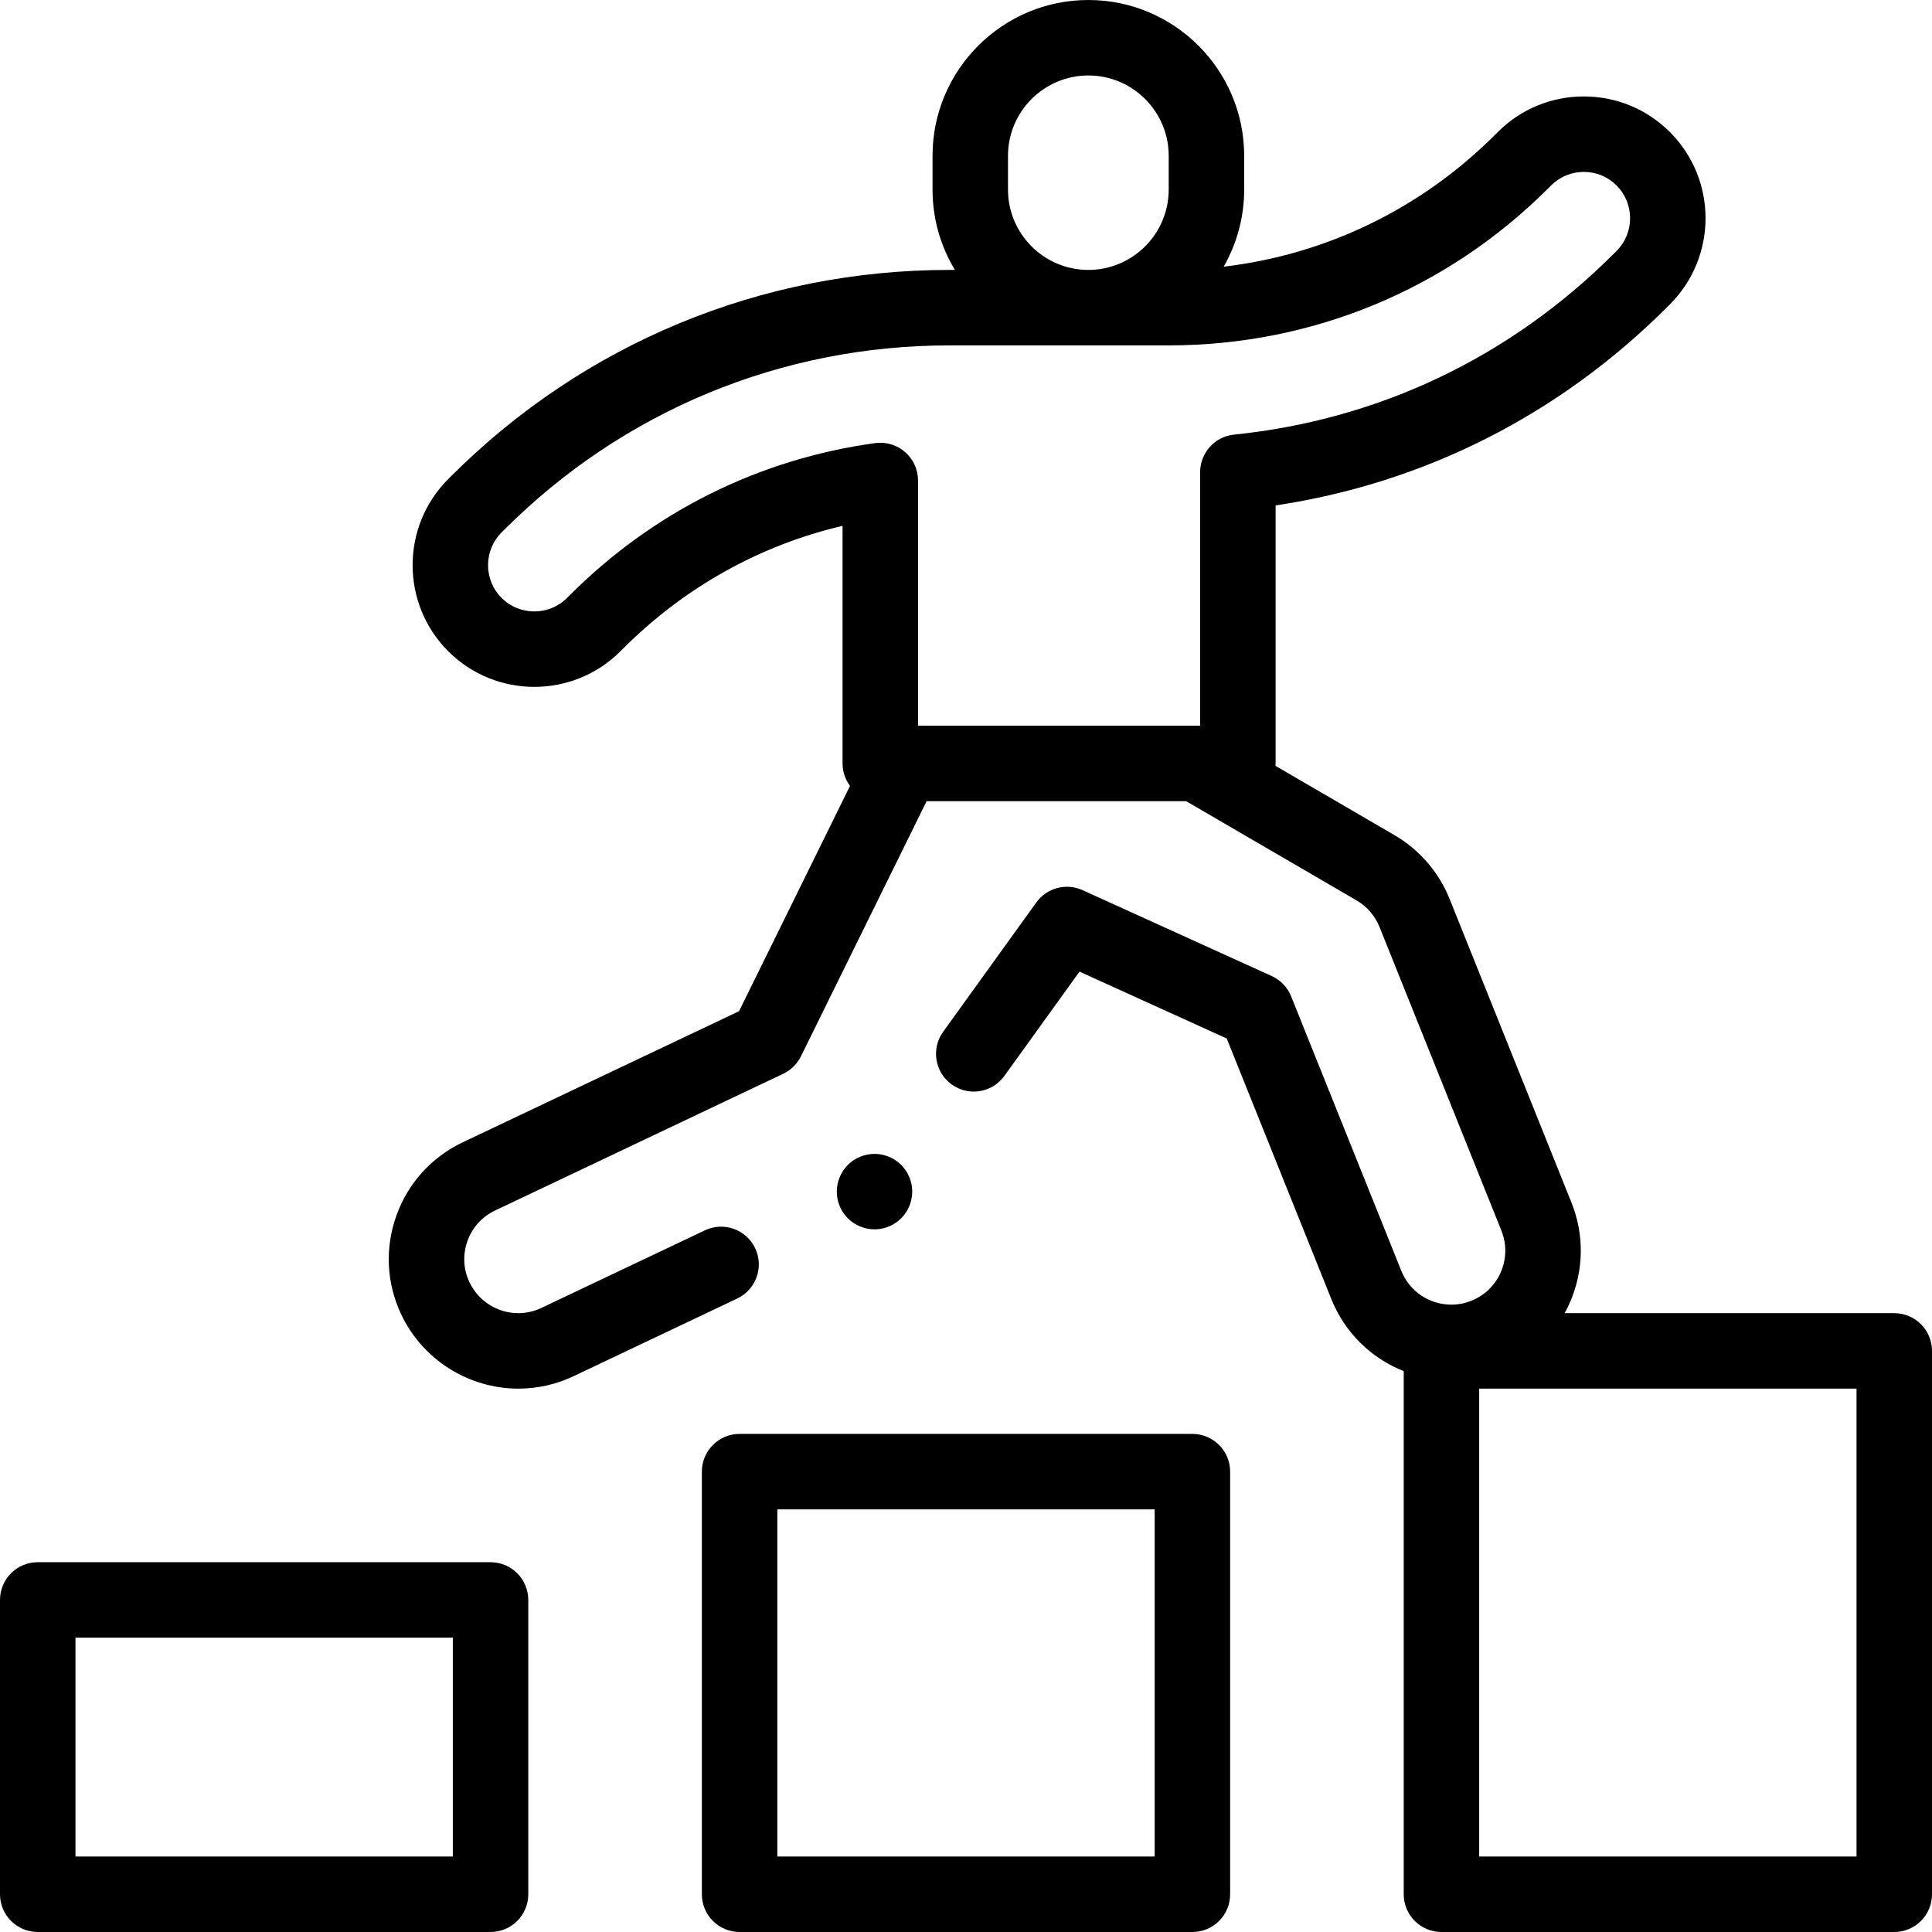
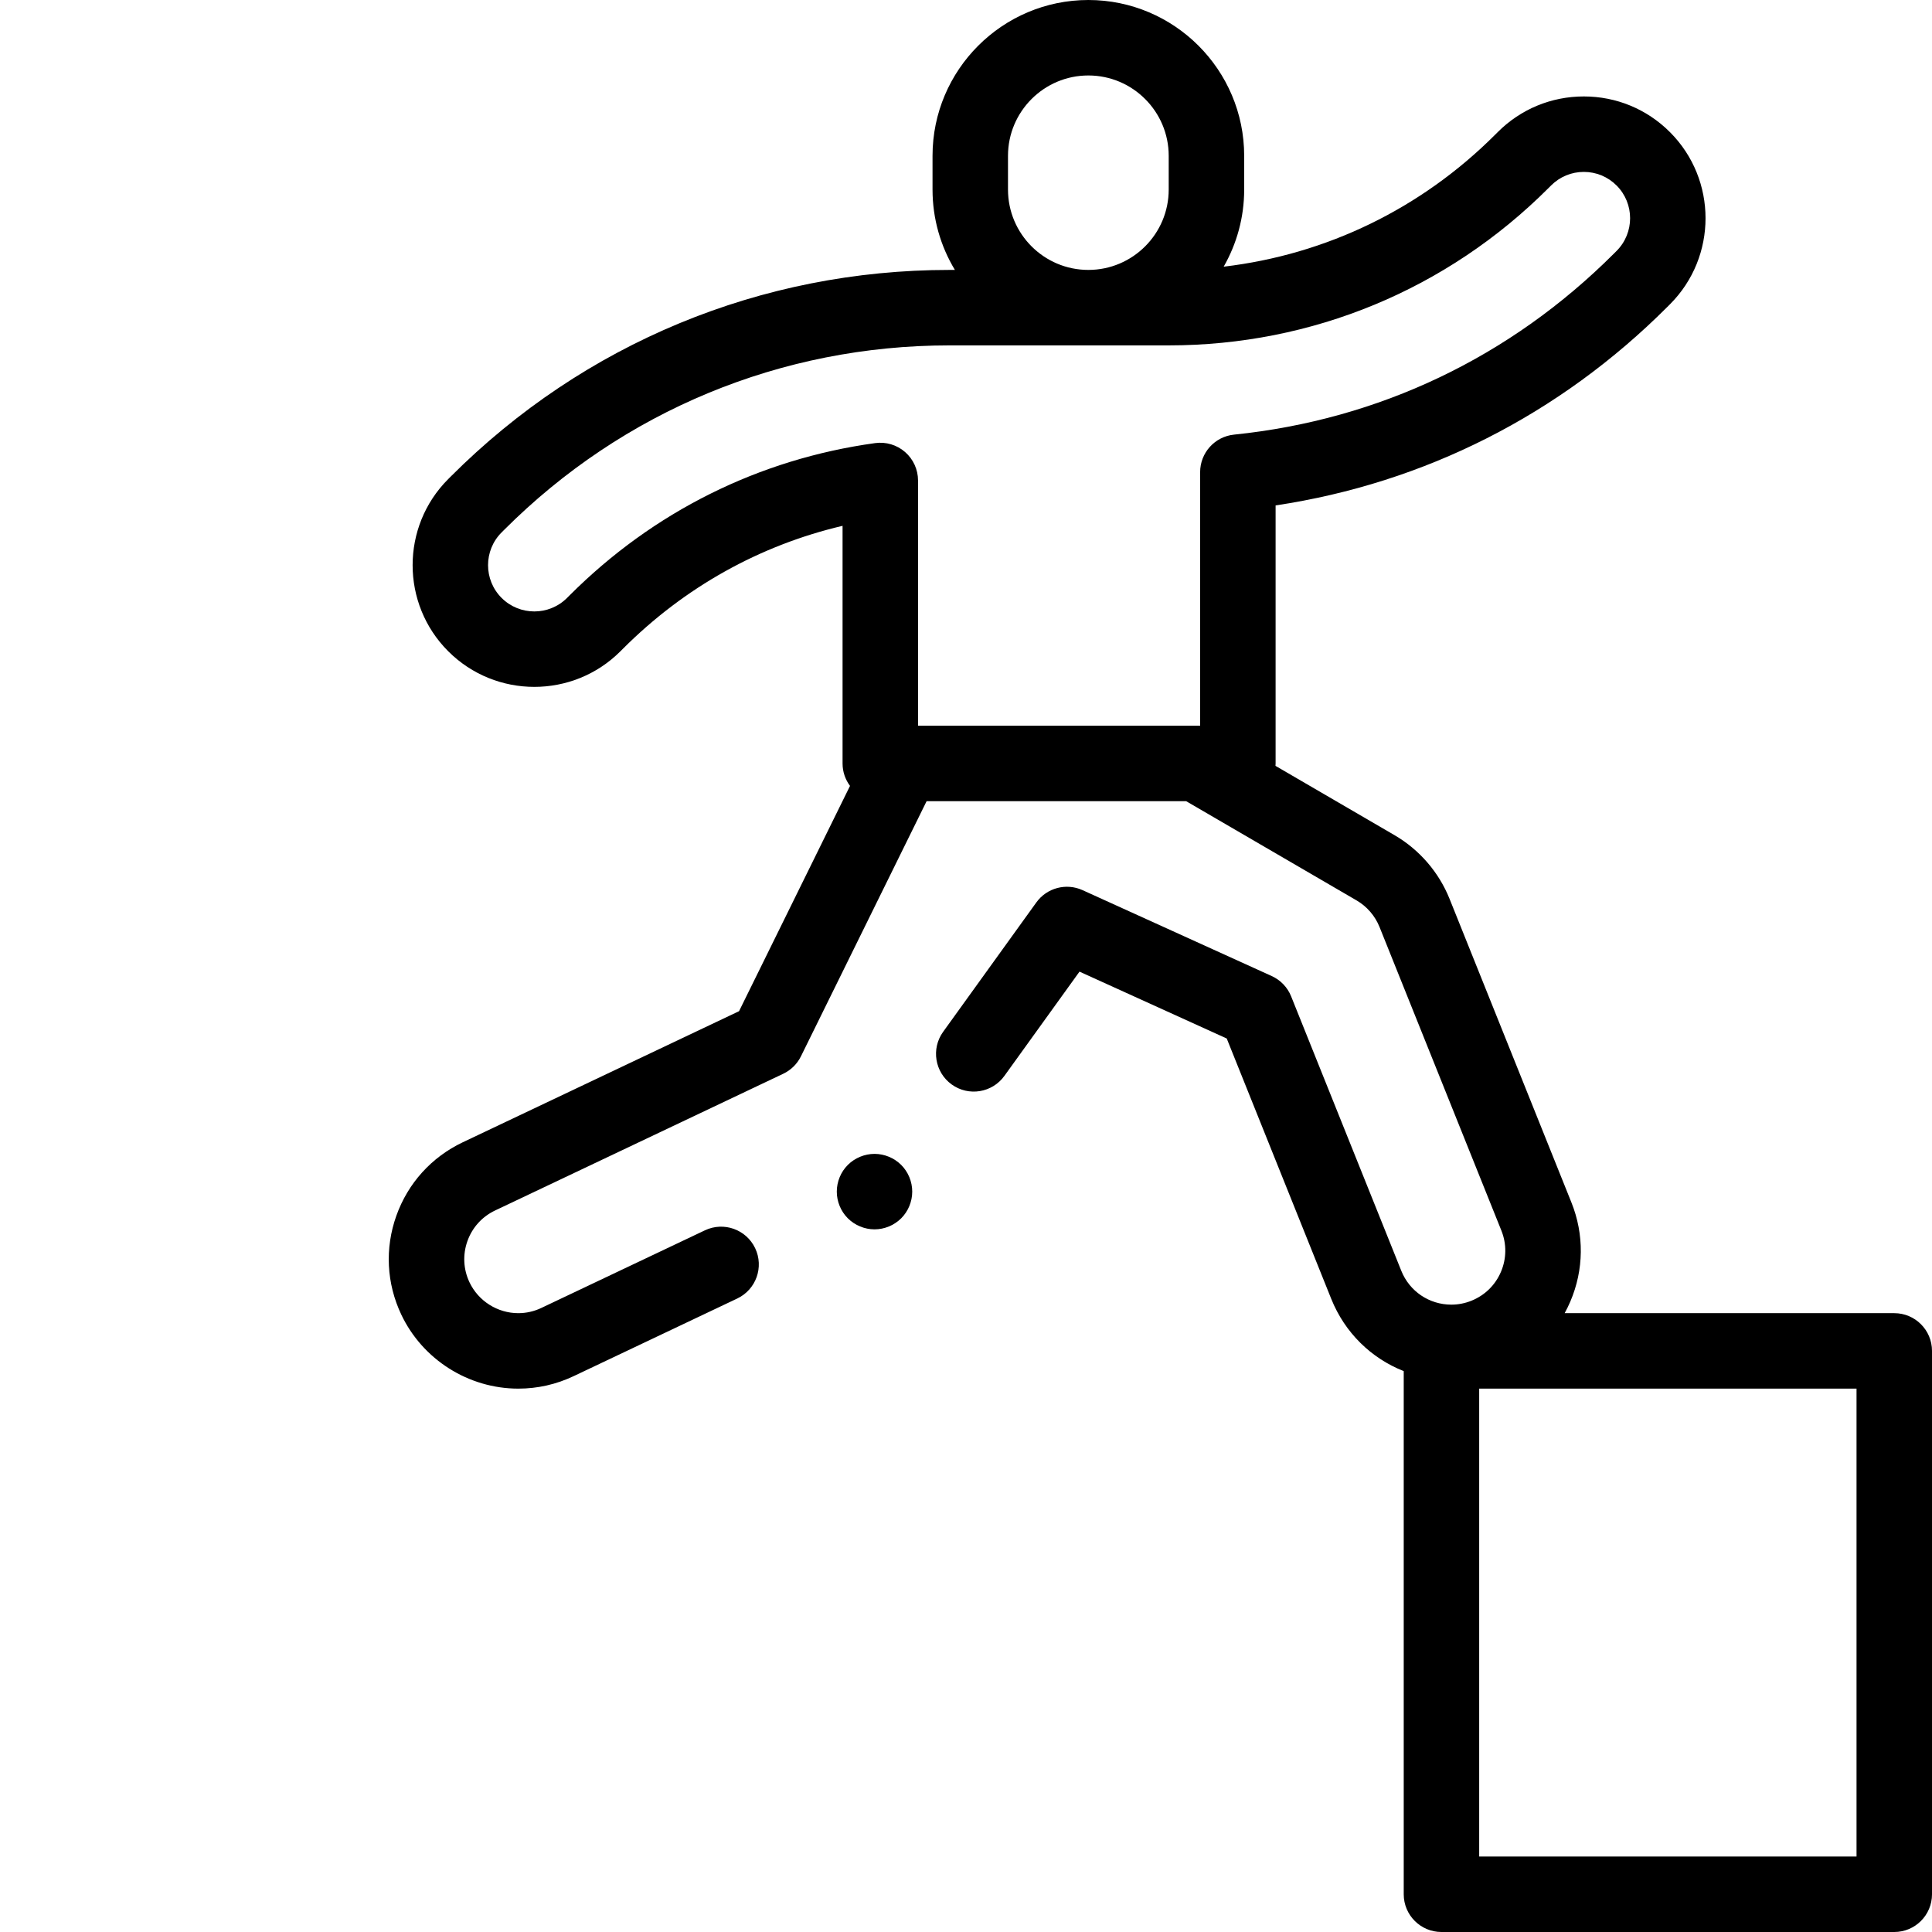
<svg xmlns="http://www.w3.org/2000/svg" id="Layer_1" enable-background="new 0 0 512 512" height="512" viewBox="0 0 512 512" width="512">
  <g id="XMLID_756_">
    <g id="XMLID_1055_">
-       <path id="XMLID_1083_" d="m130 414h-120c-5.522 0-10 4.478-10 10v78c0 5.522 4.478 10 10 10h120c5.522 0 10-4.478 10-10v-78c0-5.522-4.478-10-10-10zm-10 78h-100v-58h100z" />
-       <path id="XMLID_1108_" d="m316 380h-120c-5.522 0-10 4.478-10 10v112c0 5.522 4.478 10 10 10h120c5.522 0 10-4.478 10-10v-112c0-5.522-4.478-10-10-10zm-10 112h-100v-92h100z" />
      <path id="XMLID_1111_" d="m502 348h-87.349c.548-.998 1.051-2.029 1.504-3.09 3.598-8.424 3.7-17.745.288-26.245l-32.3-80.471c-2.83-7.051-8.005-13.038-14.569-16.86l-31.559-18.376c.013-.21.032-.418.032-.632v-68.383c39.48-5.934 75.217-24.012 103.824-52.618l.678-.679c12.581-12.582 12.581-33.055 0-45.635-6.095-6.096-14.198-9.453-22.818-9.453-8.619 0-16.723 3.357-22.818 9.452l-.678.678c-19.64 19.64-44.781 31.777-71.949 34.983 3.45-6.031 5.433-13.003 5.433-20.435v-8.941c0-22.771-18.525-41.295-41.295-41.295s-41.295 18.524-41.295 41.295v8.941c0 7.785 2.168 15.073 5.928 21.295h-1.427c-49.925 0-96.862 19.442-132.167 54.745l-.678.679c-12.581 12.582-12.581 33.055 0 45.636 12.582 12.582 33.055 12.582 45.637 0l.678-.678c16.273-16.275 36.21-27.398 58.188-32.563v62.977c0 2.229.739 4.282 1.973 5.945l-29.407 59.705-73.218 34.741c-8.276 3.928-14.527 10.842-17.603 19.471s-2.606 17.938 1.32 26.213c5.648 11.906 17.816 19.6 31 19.6 5.106 0 10.047-1.116 14.685-3.317l43.345-20.567c4.989-2.367 7.115-8.331 4.747-13.321-2.367-4.989-8.329-7.117-13.321-4.747l-43.345 20.567c-1.938.92-3.993 1.386-6.11 1.386-5.5 0-10.575-3.208-12.931-8.173-1.637-3.449-1.832-7.329-.551-10.926 1.282-3.596 3.888-6.478 7.338-8.115l76.363-36.234c2.037-.966 3.688-2.593 4.684-4.615l33.301-67.61h68.801l45.153 26.291c2.736 1.594 4.893 4.089 6.072 7.027l32.3 80.471c1.422 3.543 1.38 7.428-.12 10.938-1.5 3.512-4.276 6.229-7.821 7.651-1.708.686-3.499 1.034-5.315 1.035-5.874 0-11.084-3.523-13.272-8.976l-29.191-72.725c-.959-2.39-2.802-4.316-5.146-5.381l-50.132-22.765c-4.341-1.971-9.464-.605-12.249 3.261l-24.695 34.281c-3.228 4.48-2.212 10.73 2.27 13.959 4.482 3.228 10.731 2.212 13.959-2.27l19.906-27.634 39.021 17.72 27.697 69.002c3.6 8.97 10.61 15.76 19.207 19.142v138.643c0 5.522 4.478 10 10 10h120c5.522 0 10-4.478 10-10v-144c-.003-5.522-4.481-10-10.003-10zm-234.871-297.764v-8.941c0-11.742 9.553-21.295 21.295-21.295s21.295 9.553 21.295 21.295v8.941c0 11.742-9.553 21.295-21.295 21.295s-21.295-9.552-21.295-21.295zm-23.842 142.09v-64.994c0-2.891-1.251-5.639-3.429-7.538-2.179-1.899-5.069-2.762-7.937-2.368-30.821 4.246-58.818 18.197-80.965 40.345l-.678.678c-4.783 4.785-12.568 4.785-17.352 0-4.784-4.783-4.784-12.567 0-17.352l.678-.678c31.526-31.525 73.441-48.888 118.024-48.888h58.074c38.03 0 73.783-14.81 100.673-41.7l.678-.678c2.317-2.317 5.398-3.595 8.676-3.595s6.358 1.276 8.676 3.594v.001c4.784 4.783 4.784 12.567 0 17.352l-.678.678c-27.47 27.47-62.292 44.067-100.7 47.998-5.102.522-8.981 4.819-8.981 9.948v67.197zm248.713 299.674h-100v-124h100z" />
      <path id="XMLID_1116_" d="m238.83 322.859c1.859-1.859 2.92-4.439 2.92-7.069s-1.061-5.21-2.92-7.07c-1.87-1.86-4.44-2.93-7.07-2.93s-5.21 1.069-7.08 2.93c-1.86 1.86-2.92 4.44-2.92 7.07s1.06 5.21 2.92 7.069c1.87 1.86 4.44 2.931 7.08 2.931 2.63 0 5.2-1.07 7.07-2.931z" />
    </g>
  </g>
</svg>